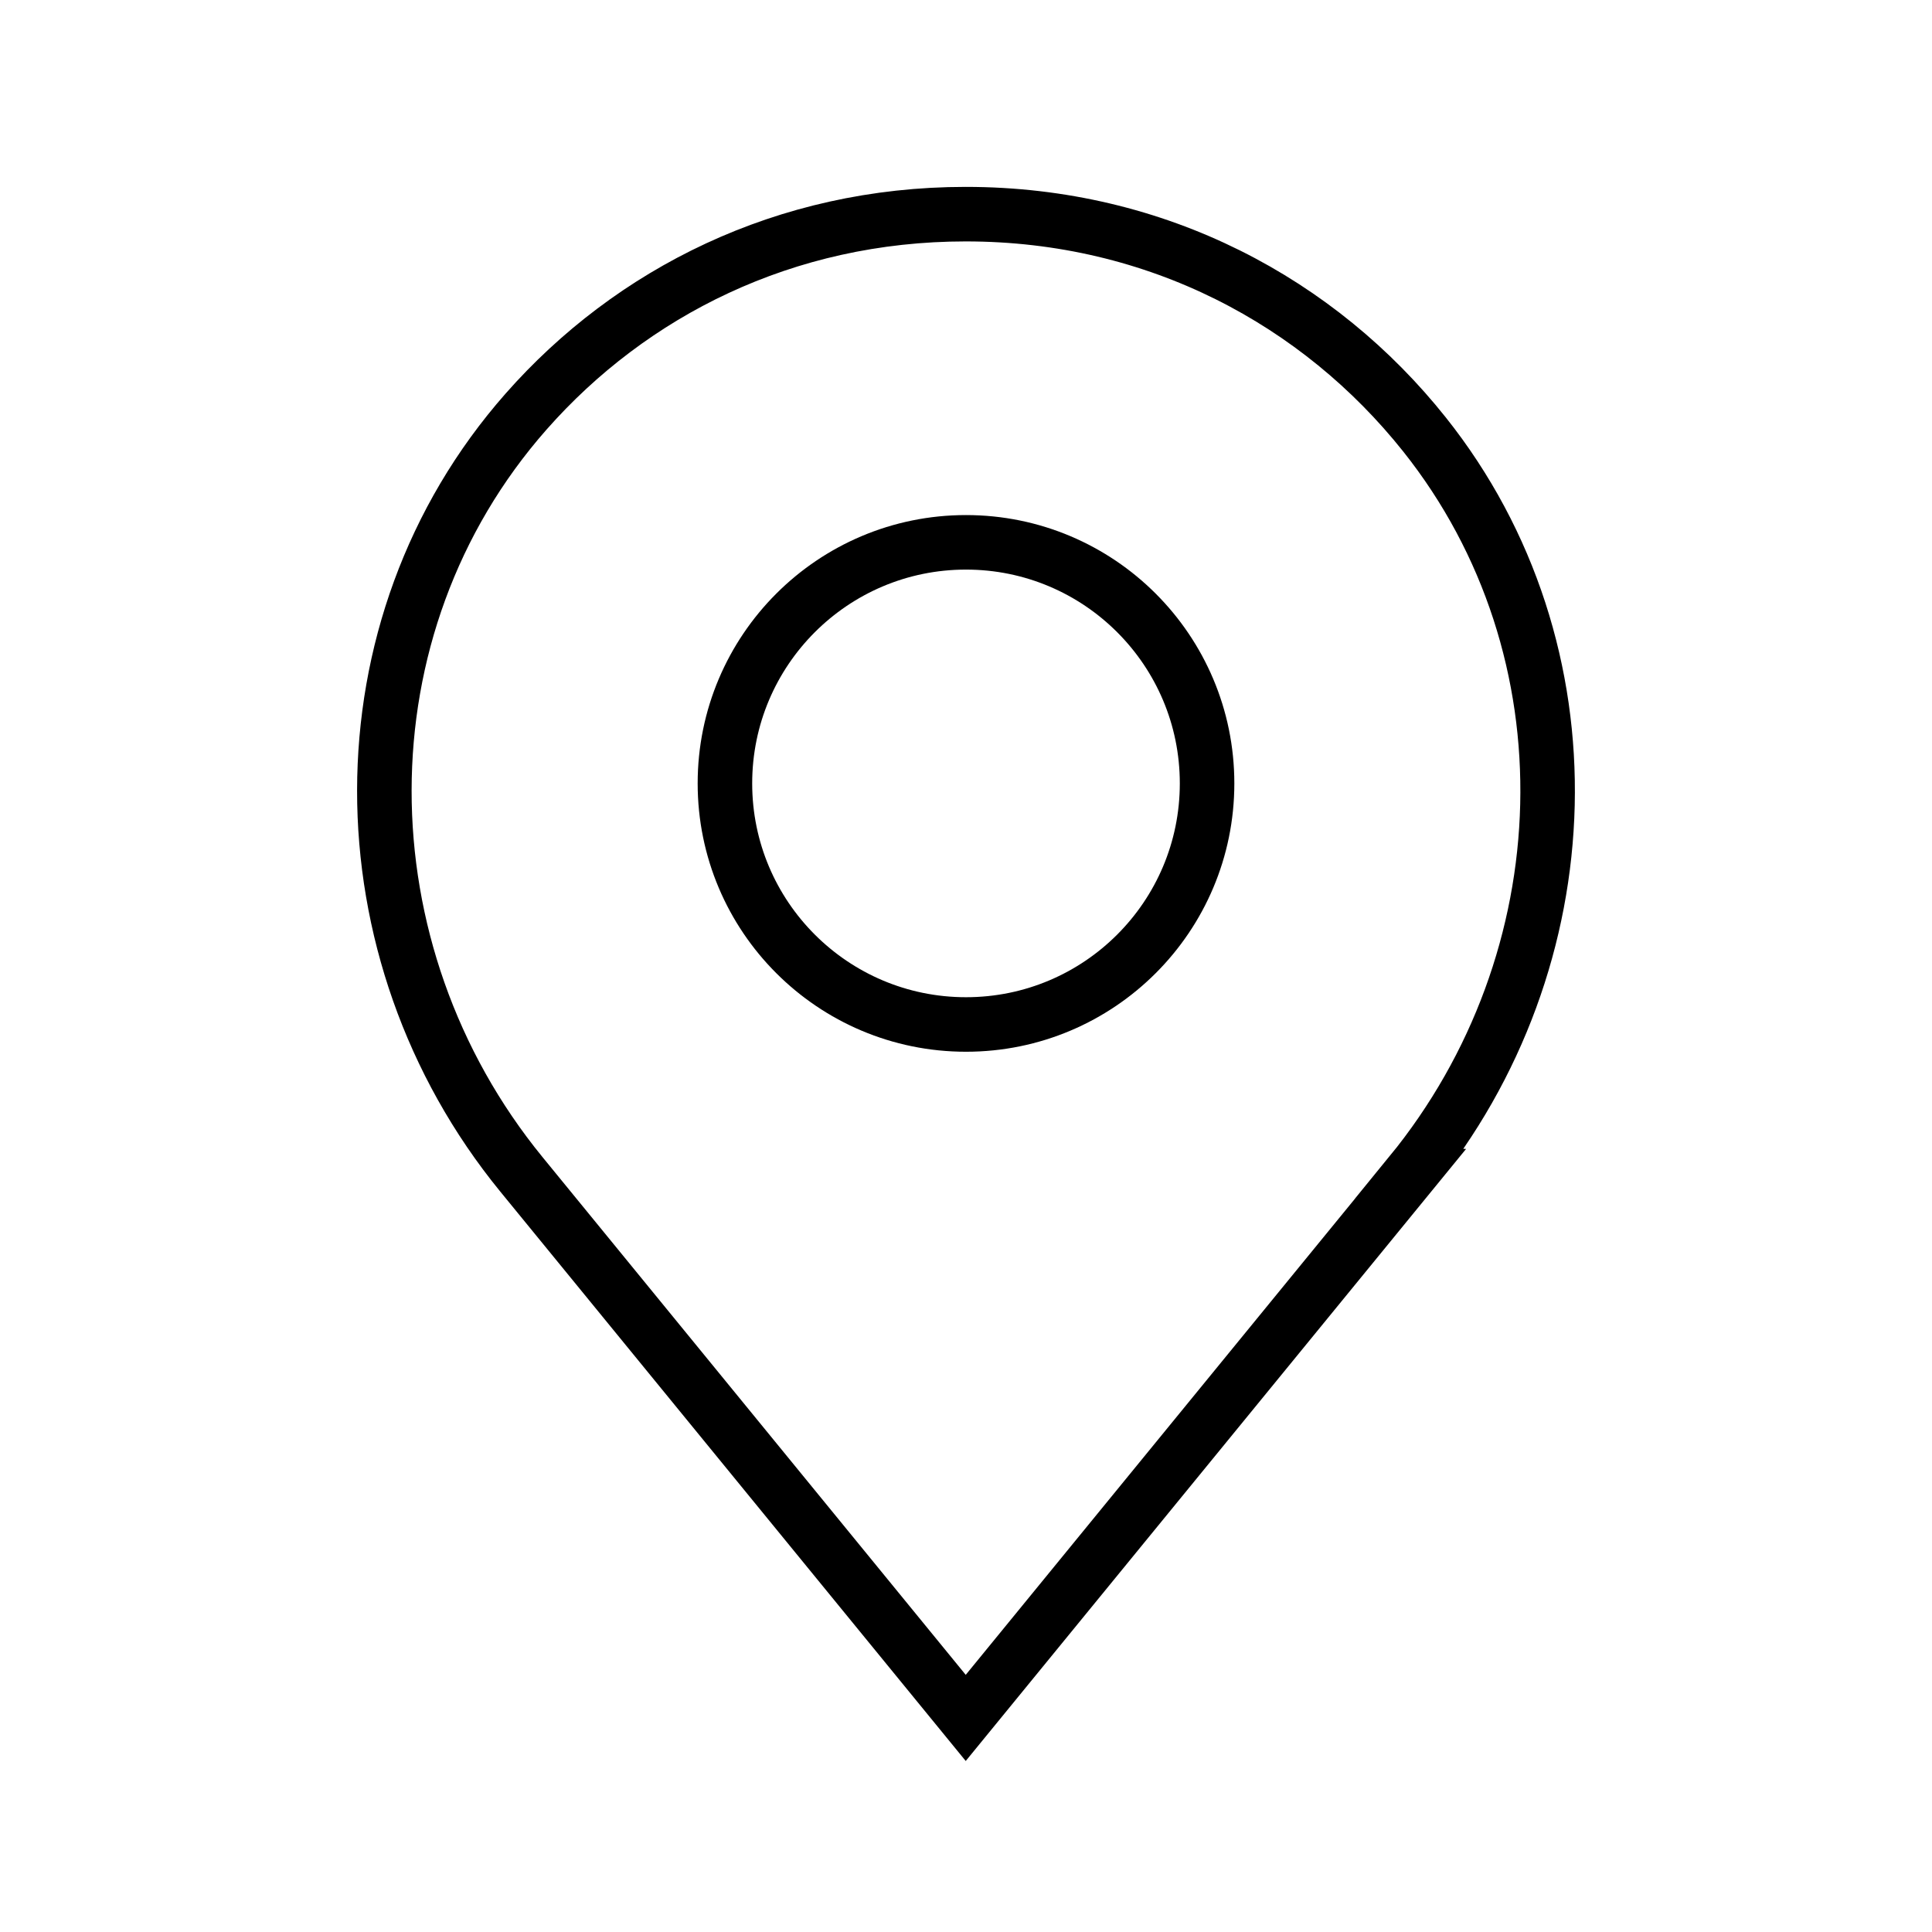
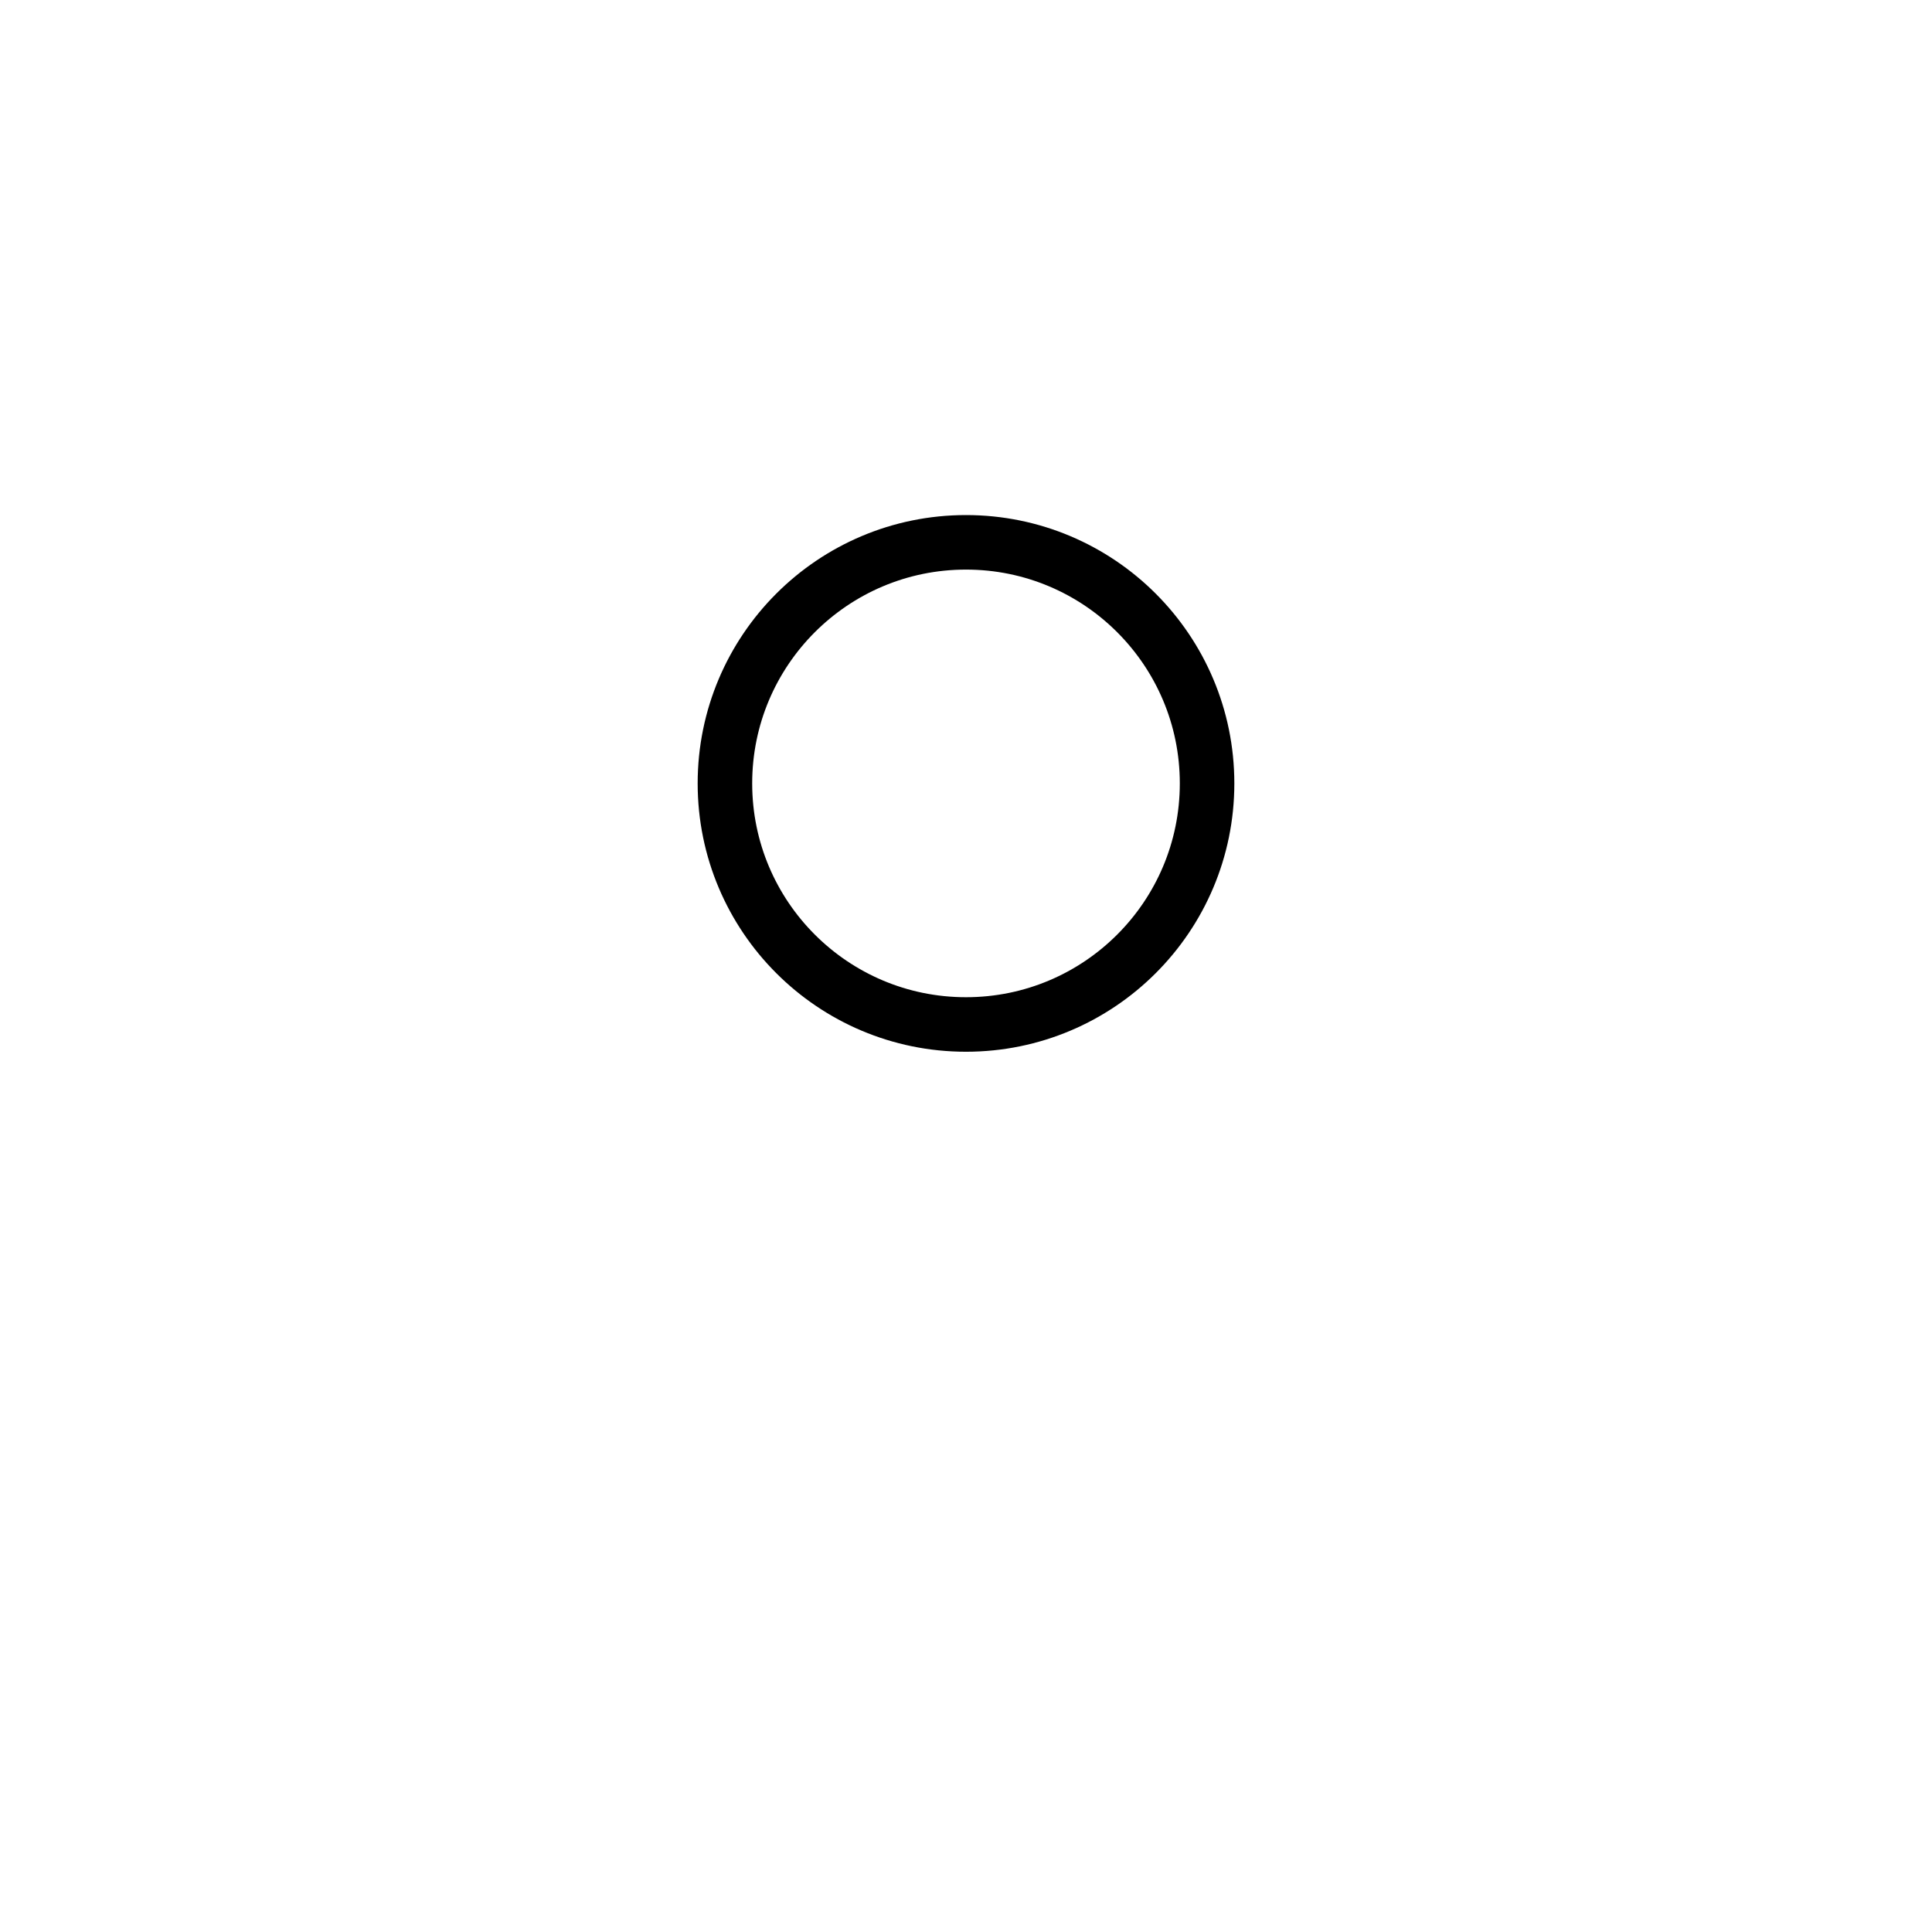
<svg xmlns="http://www.w3.org/2000/svg" id="Layer_1" version="1.1" viewBox="0 0 283.46 283.46">
  <defs>
    <style>
      .st0 {
        fill: none;
        stroke: #000;
        stroke-miterlimit: 10;
        stroke-width: 8px;
      }
    </style>
  </defs>
-   <path class="st0" d="M206.95,172.22l-65.26,79.83-65.19-79.75c-26.67-32.63-27.18-80.29.68-111.91,15.4-17.48,37.96-28.97,64.51-28.97h0c28.2,0,51.91,12.98,67.3,32.31,25.23,31.69,23.59,77.13-2.05,108.49Z" />
  <circle class="st0" cx="141.73" cy="114.94" r="35.37" />
</svg>